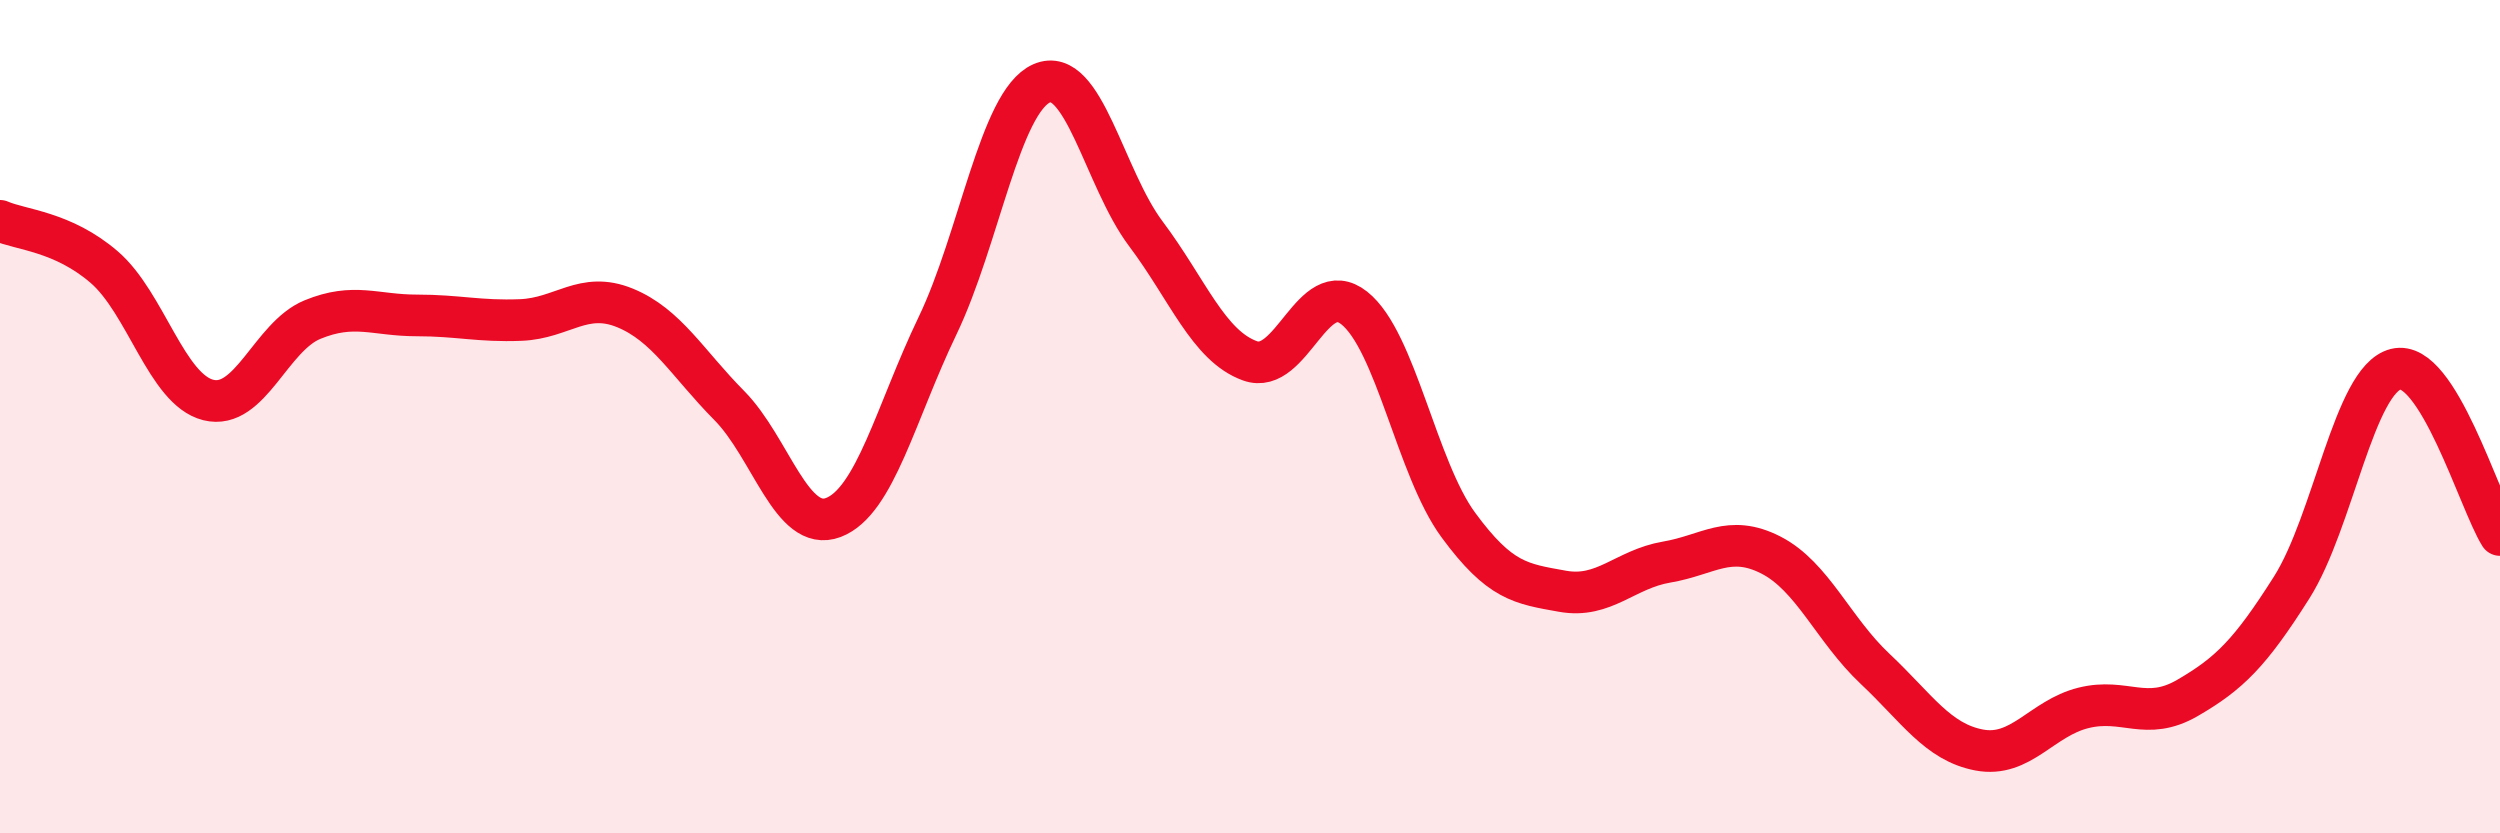
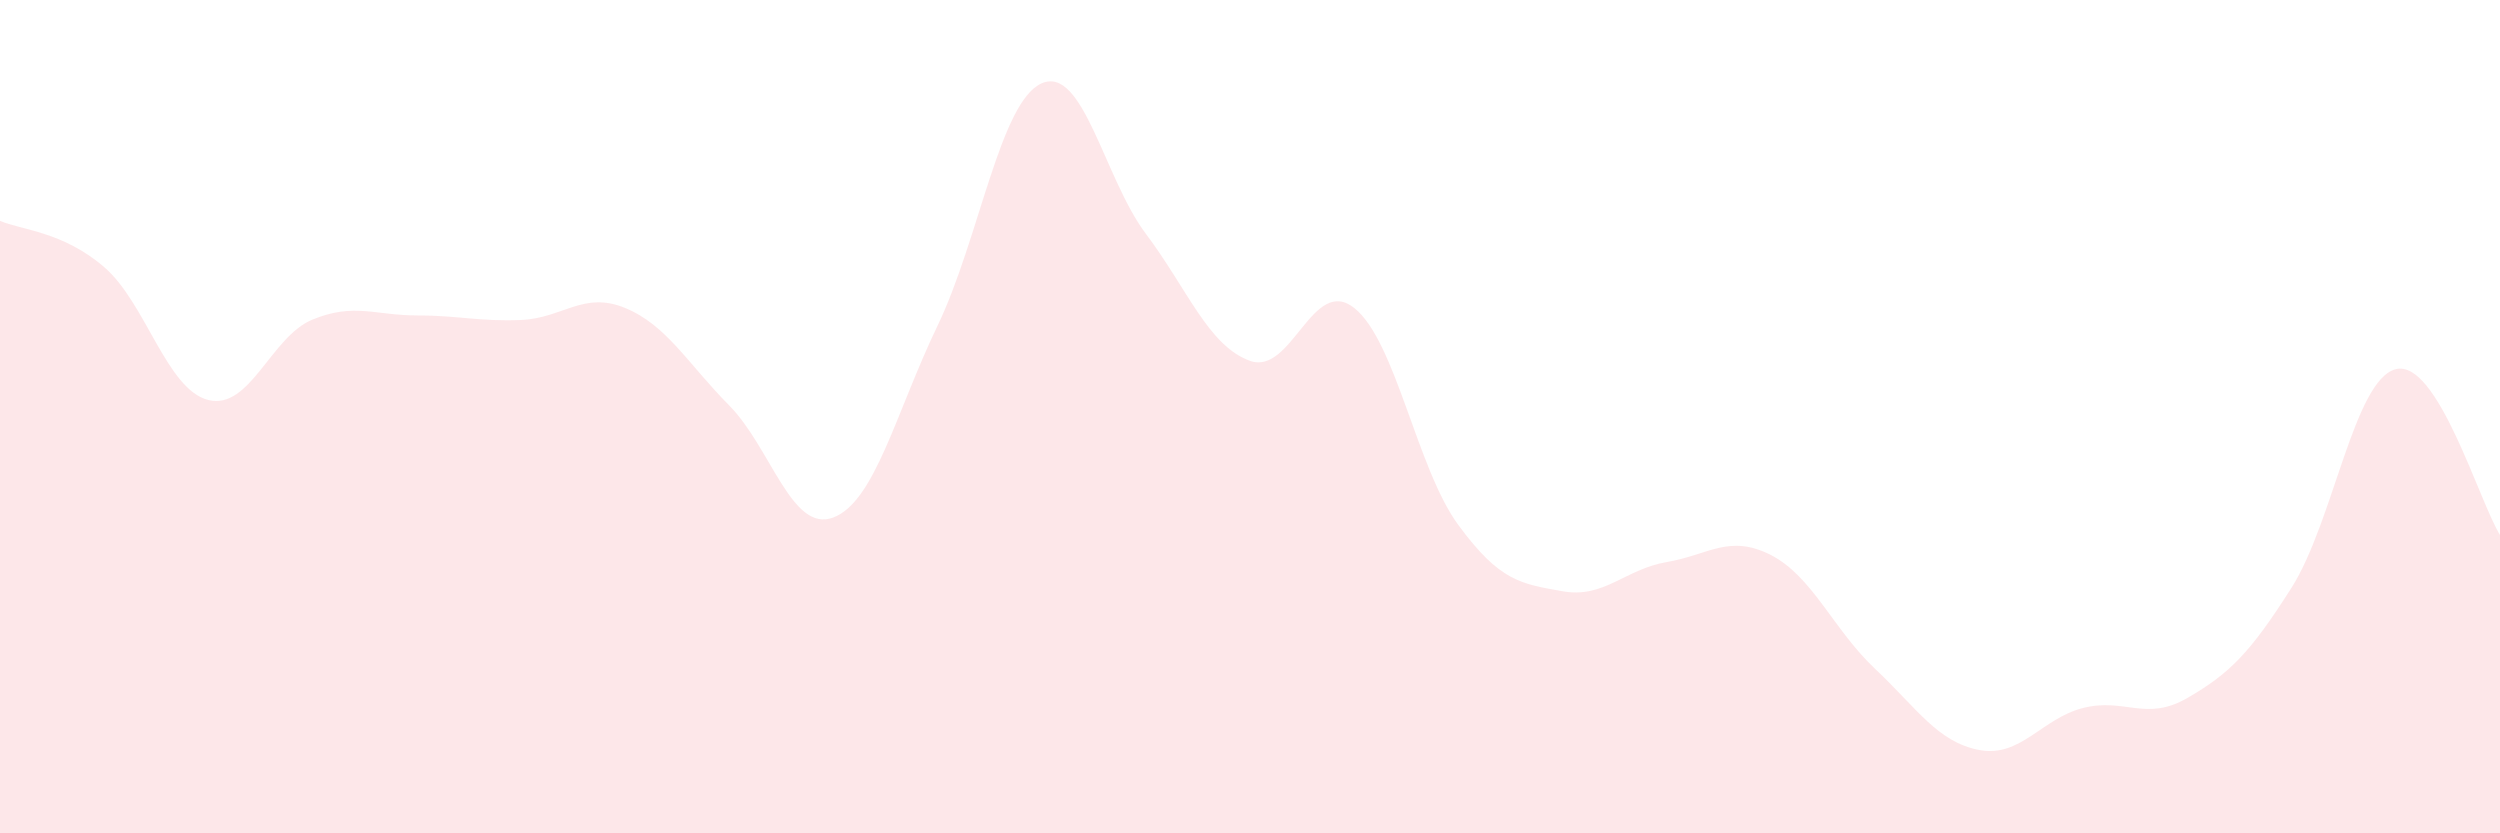
<svg xmlns="http://www.w3.org/2000/svg" width="60" height="20" viewBox="0 0 60 20">
  <path d="M 0,5.3 C 0.5,5.52 1.5,5.55 2.5,6.41 C 3.5,7.27 4,9.35 5,9.6 C 6,9.85 6.5,8.08 7.5,7.67 C 8.5,7.26 9,7.57 10,7.57 C 11,7.57 11.5,7.72 12.5,7.68 C 13.5,7.64 14,6.98 15,7.39 C 16,7.8 16.5,8.72 17.5,9.73 C 18.5,10.74 19,12.8 20,12.42 C 21,12.04 21.5,9.9 22.5,7.82 C 23.5,5.74 24,2.44 25,2 C 26,1.56 26.5,4.28 27.5,5.61 C 28.5,6.94 29,8.3 30,8.66 C 31,9.02 31.5,6.6 32.5,7.39 C 33.5,8.18 34,11.24 35,12.6 C 36,13.96 36.5,14.01 37.5,14.19 C 38.5,14.37 39,13.66 40,13.49 C 41,13.32 41.5,12.81 42.5,13.32 C 43.5,13.83 44,15.11 45,16.05 C 46,16.99 46.5,17.81 47.5,18 C 48.5,18.19 49,17.24 50,16.99 C 51,16.74 51.5,17.33 52.5,16.75 C 53.5,16.17 54,15.68 55,14.1 C 56,12.52 56.5,9.11 57.5,8.86 C 58.5,8.61 59.5,12.04 60,12.84L60 20L0 20Z" fill="#EB0A25" opacity="0.1" stroke-linecap="round" stroke-linejoin="round" />
-   <path d="M 0,5.3 C 0.5,5.52 1.5,5.55 2.5,6.41 C 3.5,7.27 4,9.35 5,9.6 C 6,9.85 6.5,8.08 7.5,7.67 C 8.5,7.26 9,7.57 10,7.57 C 11,7.57 11.5,7.72 12.5,7.68 C 13.5,7.64 14,6.98 15,7.39 C 16,7.8 16.5,8.72 17.5,9.73 C 18.5,10.74 19,12.8 20,12.42 C 21,12.04 21.5,9.9 22.5,7.82 C 23.5,5.74 24,2.44 25,2 C 26,1.56 26.5,4.28 27.5,5.61 C 28.5,6.94 29,8.3 30,8.66 C 31,9.02 31.5,6.6 32.5,7.39 C 33.5,8.18 34,11.24 35,12.6 C 36,13.96 36.5,14.01 37.5,14.19 C 38.5,14.37 39,13.66 40,13.49 C 41,13.32 41.5,12.81 42.5,13.32 C 43.5,13.83 44,15.11 45,16.05 C 46,16.99 46.5,17.81 47.5,18 C 48.5,18.19 49,17.24 50,16.99 C 51,16.74 51.5,17.33 52.5,16.75 C 53.5,16.17 54,15.68 55,14.1 C 56,12.52 56.5,9.11 57.5,8.86 C 58.5,8.61 59.5,12.04 60,12.84" stroke="#EB0A25" stroke-width="1" fill="none" stroke-linecap="round" stroke-linejoin="round" />
</svg>